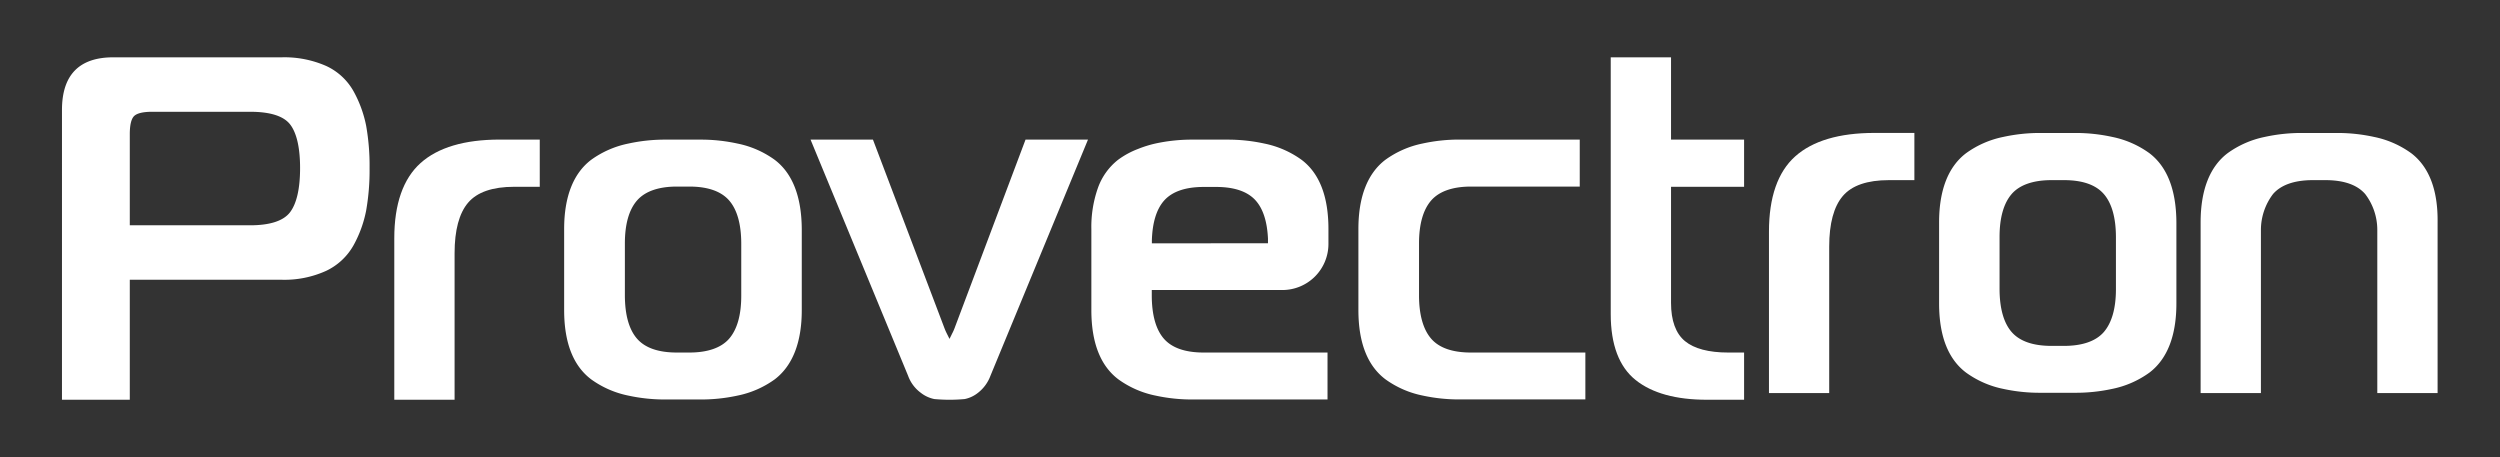
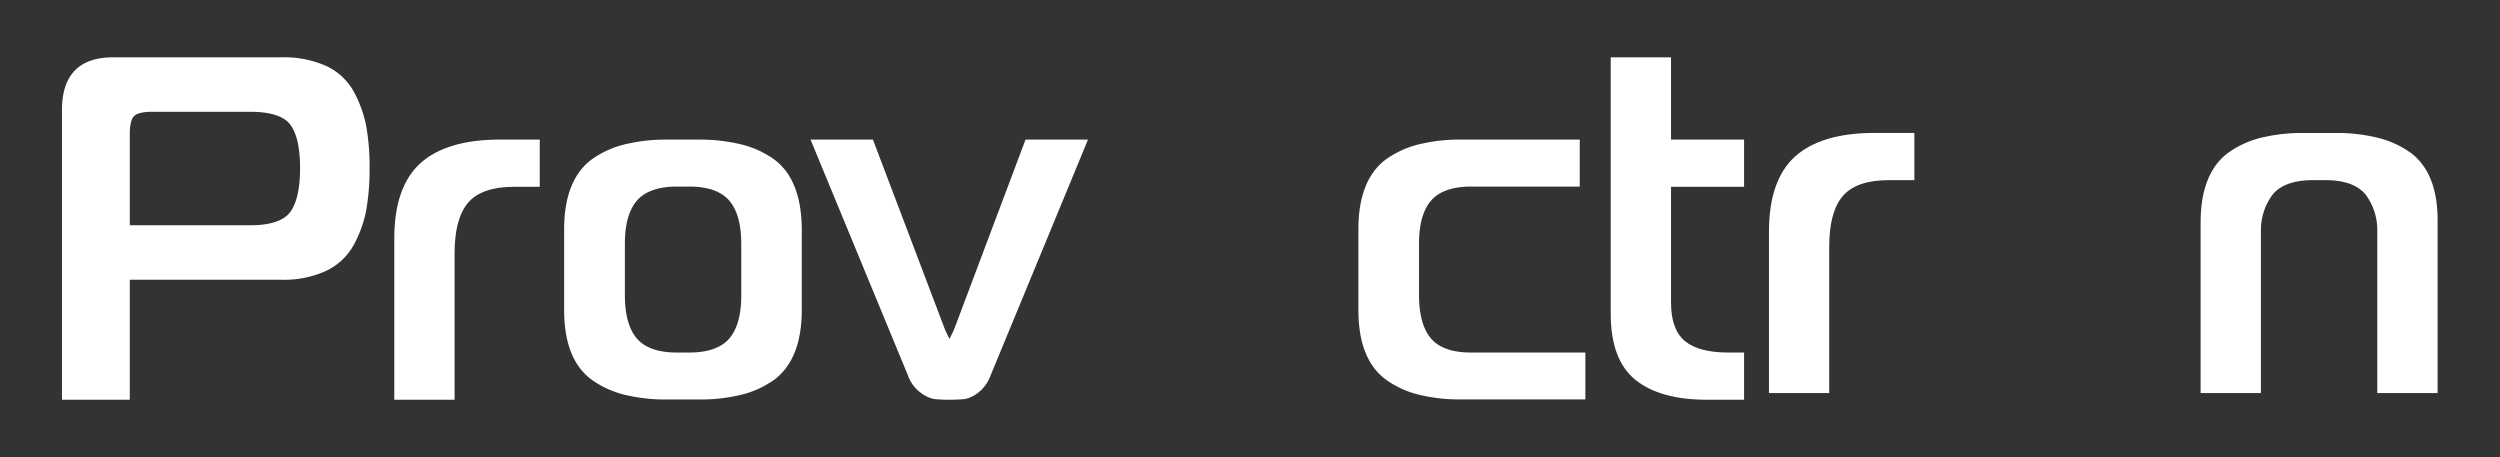
<svg xmlns="http://www.w3.org/2000/svg" id="图层_1" data-name="图层 1" viewBox="0 0 462.29 84.52">
  <rect x="0" y="0" width="462.29" height="84.52" fill="#333333" stroke="none" />
  <defs>
    <style>.cls-1{fill:#fff;}</style>
  </defs>
  <title>Provectron 白</title>
  <path class="cls-1" d="M65.39,16.9a11.14,11.14,0,0,0-5.07-4.7,19.14,19.14,0,0,0-8.25-1.6H20.93c-6.29,0-9.47,3.27-9.47,9.73V73.92H24V51.73H52.07a18.65,18.65,0,0,0,8.25-1.65,11.4,11.4,0,0,0,5.07-4.75,21.82,21.82,0,0,0,2.32-6.41,42.93,42.93,0,0,0,.63-7.85,42.2,42.2,0,0,0-.63-7.8A21.89,21.89,0,0,0,65.39,16.9ZM53.64,39.24c-1.21,1.6-3.7,2.42-7.38,2.42H24V24.81c0-1.69.27-2.82.79-3.34s1.65-.8,3.35-.8H46.26c3.69,0,6.17.78,7.38,2.33s1.85,4.29,1.85,8.07S54.87,37.61,53.64,39.24Z" />
  <path class="cls-1" d="M72.91,73.92H84.06V46.83c0-4.26.84-7.41,2.51-9.36s4.52-2.93,8.52-2.93h4.72V25.81H92.4c-6.5,0-11.42,1.46-14.63,4.34s-4.86,7.56-4.86,13.9Z" />
  <path class="cls-1" d="M327.11,72.69h11.14V45.59c0-4.25.85-7.4,2.52-9.35s4.52-2.93,8.51-2.93H354V24.58H346.6c-6.5,0-11.42,1.46-14.64,4.34s-4.85,7.56-4.85,13.9Z" />
-   <path class="cls-1" d="M397.45,28.32a17.71,17.71,0,0,0-6.86-3,31.54,31.54,0,0,0-6.95-.73h-6.26a31.54,31.54,0,0,0-6.95.73,17.71,17.71,0,0,0-6.86,3c-3.3,2.5-5,6.81-5,12.8v15c0,6,1.67,10.29,5,12.79a17.71,17.71,0,0,0,6.86,3,31.49,31.49,0,0,0,6.95.72h6.26a31.56,31.56,0,0,0,6.95-.72,17.71,17.71,0,0,0,6.86-3c3.3-2.5,5-6.8,5-12.79v-15C402.42,35.13,400.75,30.82,397.45,28.32Zm-6.18,25.15c0,3.56-.77,6.22-2.24,7.93h0c-1.48,1.7-4,2.56-7.36,2.56h-2.32c-3.4,0-5.88-.86-7.36-2.56s-2.23-4.39-2.24-7.95V43.81c0-3.56.77-6.23,2.24-7.93s4-2.57,7.36-2.57h2.32c3.41,0,5.88.86,7.36,2.57s2.23,4.38,2.24,7.94Z" />
  <path class="cls-1" d="M143.25,29.55a17.64,17.64,0,0,0-6.86-3,31.45,31.45,0,0,0-6.94-.73h-6.27a31.61,31.61,0,0,0-7,.73,17.77,17.77,0,0,0-6.86,3c-3.29,2.5-5,6.81-5,12.8v15c0,6,1.67,10.29,5,12.8a17.77,17.77,0,0,0,6.86,3,31.56,31.56,0,0,0,7,.72h6.27a31.47,31.47,0,0,0,6.94-.72,17.75,17.75,0,0,0,6.87-3c3.29-2.51,5-6.81,5-12.8v-15C148.22,36.36,146.55,32.05,143.25,29.55ZM137.07,54.7c0,3.56-.76,6.22-2.24,7.93h0c-1.48,1.7-4,2.56-7.35,2.56h-2.33c-3.4,0-5.87-.86-7.35-2.56s-2.24-4.38-2.25-8V45c0-3.56.77-6.23,2.25-7.93s4-2.57,7.35-2.57h2.33c3.4,0,5.87.87,7.35,2.57s2.23,4.38,2.24,7.94Z" />
  <path class="cls-1" d="M309,10.6H297.85V58.1c0,5.63,1.55,9.73,4.6,12.17s7.47,3.65,13.19,3.65h6.87V65.19h-2.93c-3.6,0-6.3-.71-8-2.11S309,59.29,309,56V34.54h13.51V25.81H309Z" />
  <path class="cls-1" d="M445.86,28.32a17.71,17.71,0,0,0-6.86-3,31.54,31.54,0,0,0-6.95-.73h-6.26a31.54,31.54,0,0,0-7,.73,17.77,17.77,0,0,0-6.86,3c-3.3,2.5-5,6.81-5,12.8V72.69h11.15V42.53a11,11,0,0,1,2.24-6.65c1.48-1.71,4-2.57,7.36-2.57h2.32c3.4,0,5.88.86,7.36,2.57a10.92,10.92,0,0,1,2.24,6.61v30.2h11.15V41.12C450.83,35.13,449.16,30.82,445.86,28.32Z" />
  <path class="cls-1" d="M262.4,54.68V45c0-3.56.77-6.23,2.25-7.93s4-2.57,7.35-2.57h20.12V25.81H270a31.61,31.61,0,0,0-6.95.73,17.77,17.77,0,0,0-6.86,3c-3.29,2.5-5,6.81-5,12.8v15c0,6,1.67,10.29,5,12.8a17.77,17.77,0,0,0,6.86,3,31.56,31.56,0,0,0,6.95.72h23.16V65.19H272c-3.4,0-5.88-.86-7.35-2.56S262.41,58.25,262.4,54.68Z" />
-   <path class="cls-1" d="M240.68,29.55a17.77,17.77,0,0,0-6.86-3,31.61,31.61,0,0,0-6.95-.73h-6.26a31.54,31.54,0,0,0-7,.73,20.92,20.92,0,0,0-3.19,1,15.35,15.35,0,0,0-3.67,2A11.51,11.51,0,0,0,203,34.82a21.6,21.6,0,0,0-1.19,7.53v15c0,6,1.67,10.29,5,12.8a17.71,17.71,0,0,0,6.86,3,31.49,31.49,0,0,0,7,.72h24.81V65.19H222.58c-3.41,0-5.88-.86-7.36-2.56s-2.23-4.38-2.24-8v-1h24.16a8.52,8.52,0,0,0,8.51-8.51V42.35C245.65,36.36,244,32.05,240.68,29.55ZM213,45l0-.58c.1-3.24.84-5.69,2.22-7.28h0c1.48-1.7,3.95-2.57,7.36-2.57h2.32c3.4,0,5.88.87,7.35,2.57,1.34,1.54,2.08,3.9,2.22,7l0,.84Z" />
  <path class="cls-1" d="M189.64,25.81,176.52,60.67a8.44,8.44,0,0,1-.45,1l-.49,1-.5-1a11,11,0,0,1-.44-1L161.42,25.81H149.88l18.05,43.7a6.75,6.75,0,0,0,2.31,3.1,6,6,0,0,0,2.52,1.18,30.65,30.65,0,0,0,5.64,0,5.79,5.79,0,0,0,2.48-1.18,7.1,7.1,0,0,0,2.26-3.1l18.05-43.7Z" />
</svg>